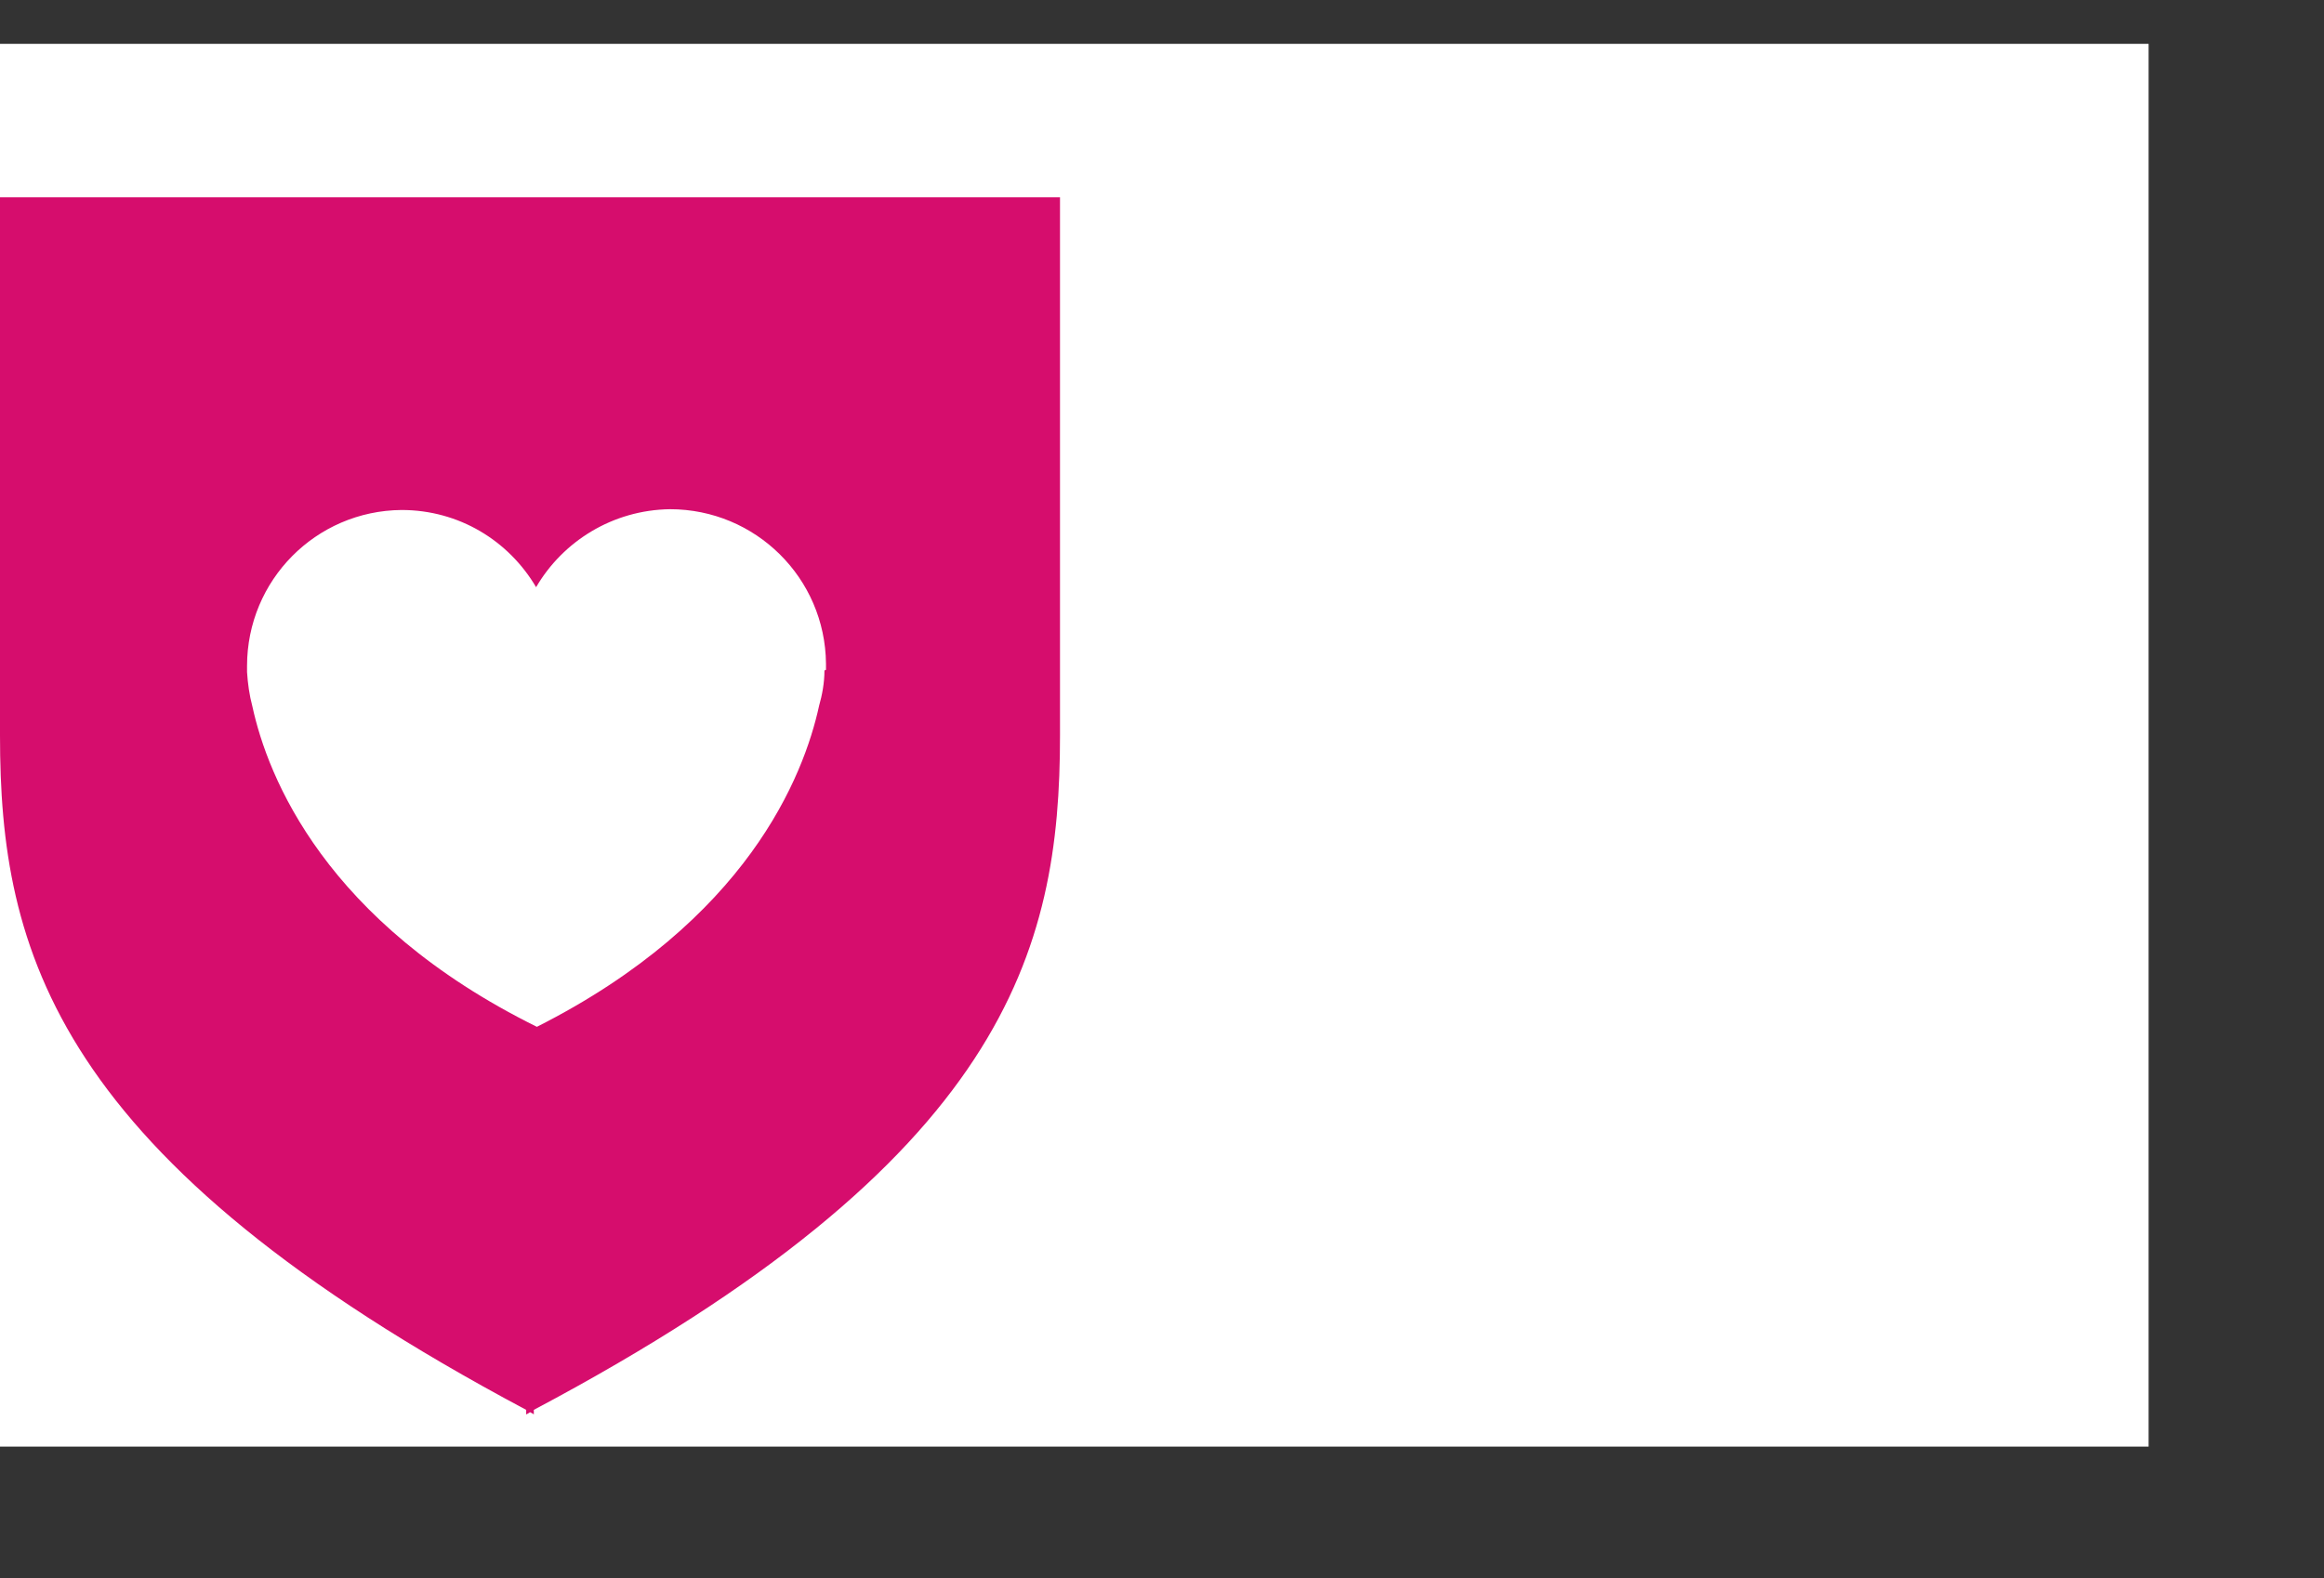
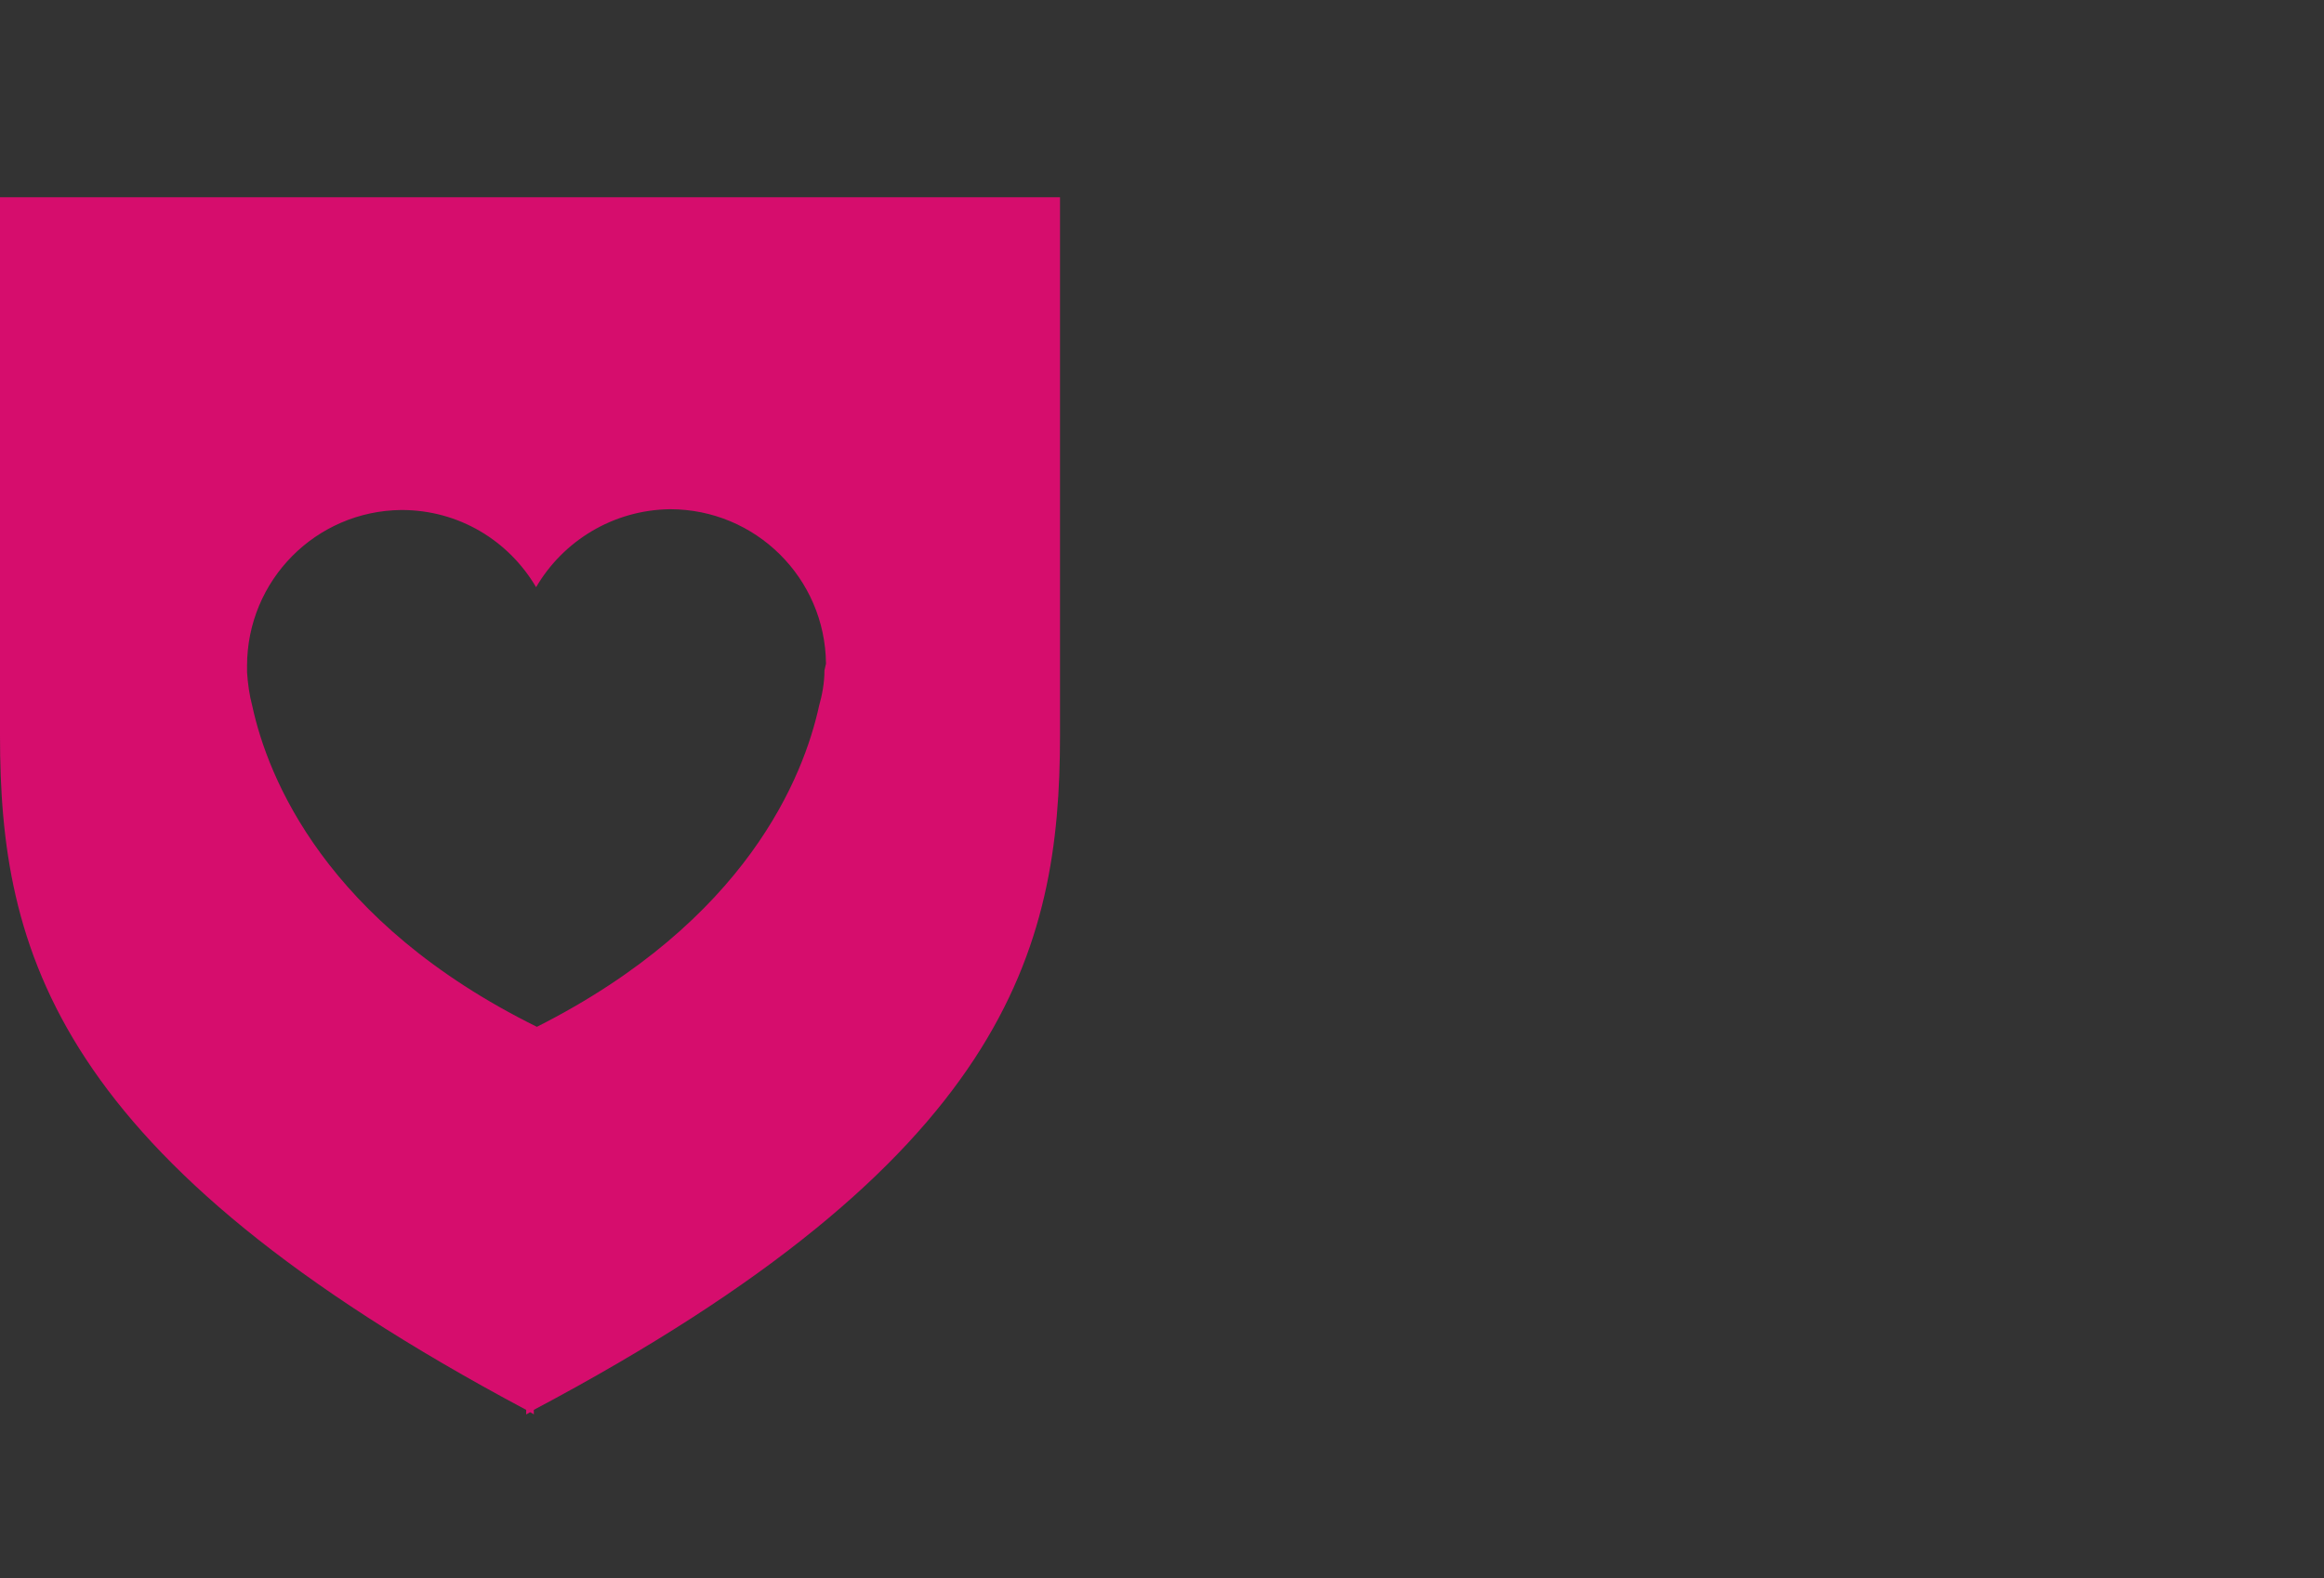
<svg xmlns="http://www.w3.org/2000/svg" width="53" height="36" viewBox="0 0 53 36" fill="none">
  <rect x="0" y="0" width="53" height="36" fill="#333333" stroke="none" />
-   <path d="M49 1H0V33H49V1Z" fill="white" />
-   <path d="M0 4.5V16.779C0 21.68 1.221 26.424 12 32.162V32.267C12 32.267 12.07 32.232 12.087 32.215C12.122 32.232 12.157 32.249 12.174 32.267V32.162C22.953 26.442 24.174 21.68 24.174 16.779V4.5H0ZM18.802 15.296C18.802 15.575 18.75 15.854 18.68 16.099C18.331 17.703 17.04 21 12.244 23.424C7.413 21.035 6.105 17.721 5.756 16.116C5.686 15.854 5.651 15.593 5.634 15.331C5.634 15.244 5.634 15.192 5.634 15.192C5.634 13.238 7.203 11.651 9.157 11.634C10.465 11.634 11.599 12.331 12.226 13.395C12.837 12.349 13.971 11.634 15.279 11.616C17.232 11.616 18.819 13.186 18.837 15.139C18.837 15.139 18.837 15.192 18.837 15.279L18.802 15.296Z" fill="#D60D6D" />
+   <path d="M0 4.5V16.779C0 21.68 1.221 26.424 12 32.162V32.267C12 32.267 12.07 32.232 12.087 32.215C12.122 32.232 12.157 32.249 12.174 32.267V32.162C22.953 26.442 24.174 21.68 24.174 16.779V4.5H0ZM18.802 15.296C18.802 15.575 18.75 15.854 18.68 16.099C18.331 17.703 17.04 21 12.244 23.424C7.413 21.035 6.105 17.721 5.756 16.116C5.686 15.854 5.651 15.593 5.634 15.331C5.634 15.244 5.634 15.192 5.634 15.192C5.634 13.238 7.203 11.651 9.157 11.634C10.465 11.634 11.599 12.331 12.226 13.395C12.837 12.349 13.971 11.634 15.279 11.616C17.232 11.616 18.819 13.186 18.837 15.139L18.802 15.296Z" fill="#D60D6D" />
</svg>